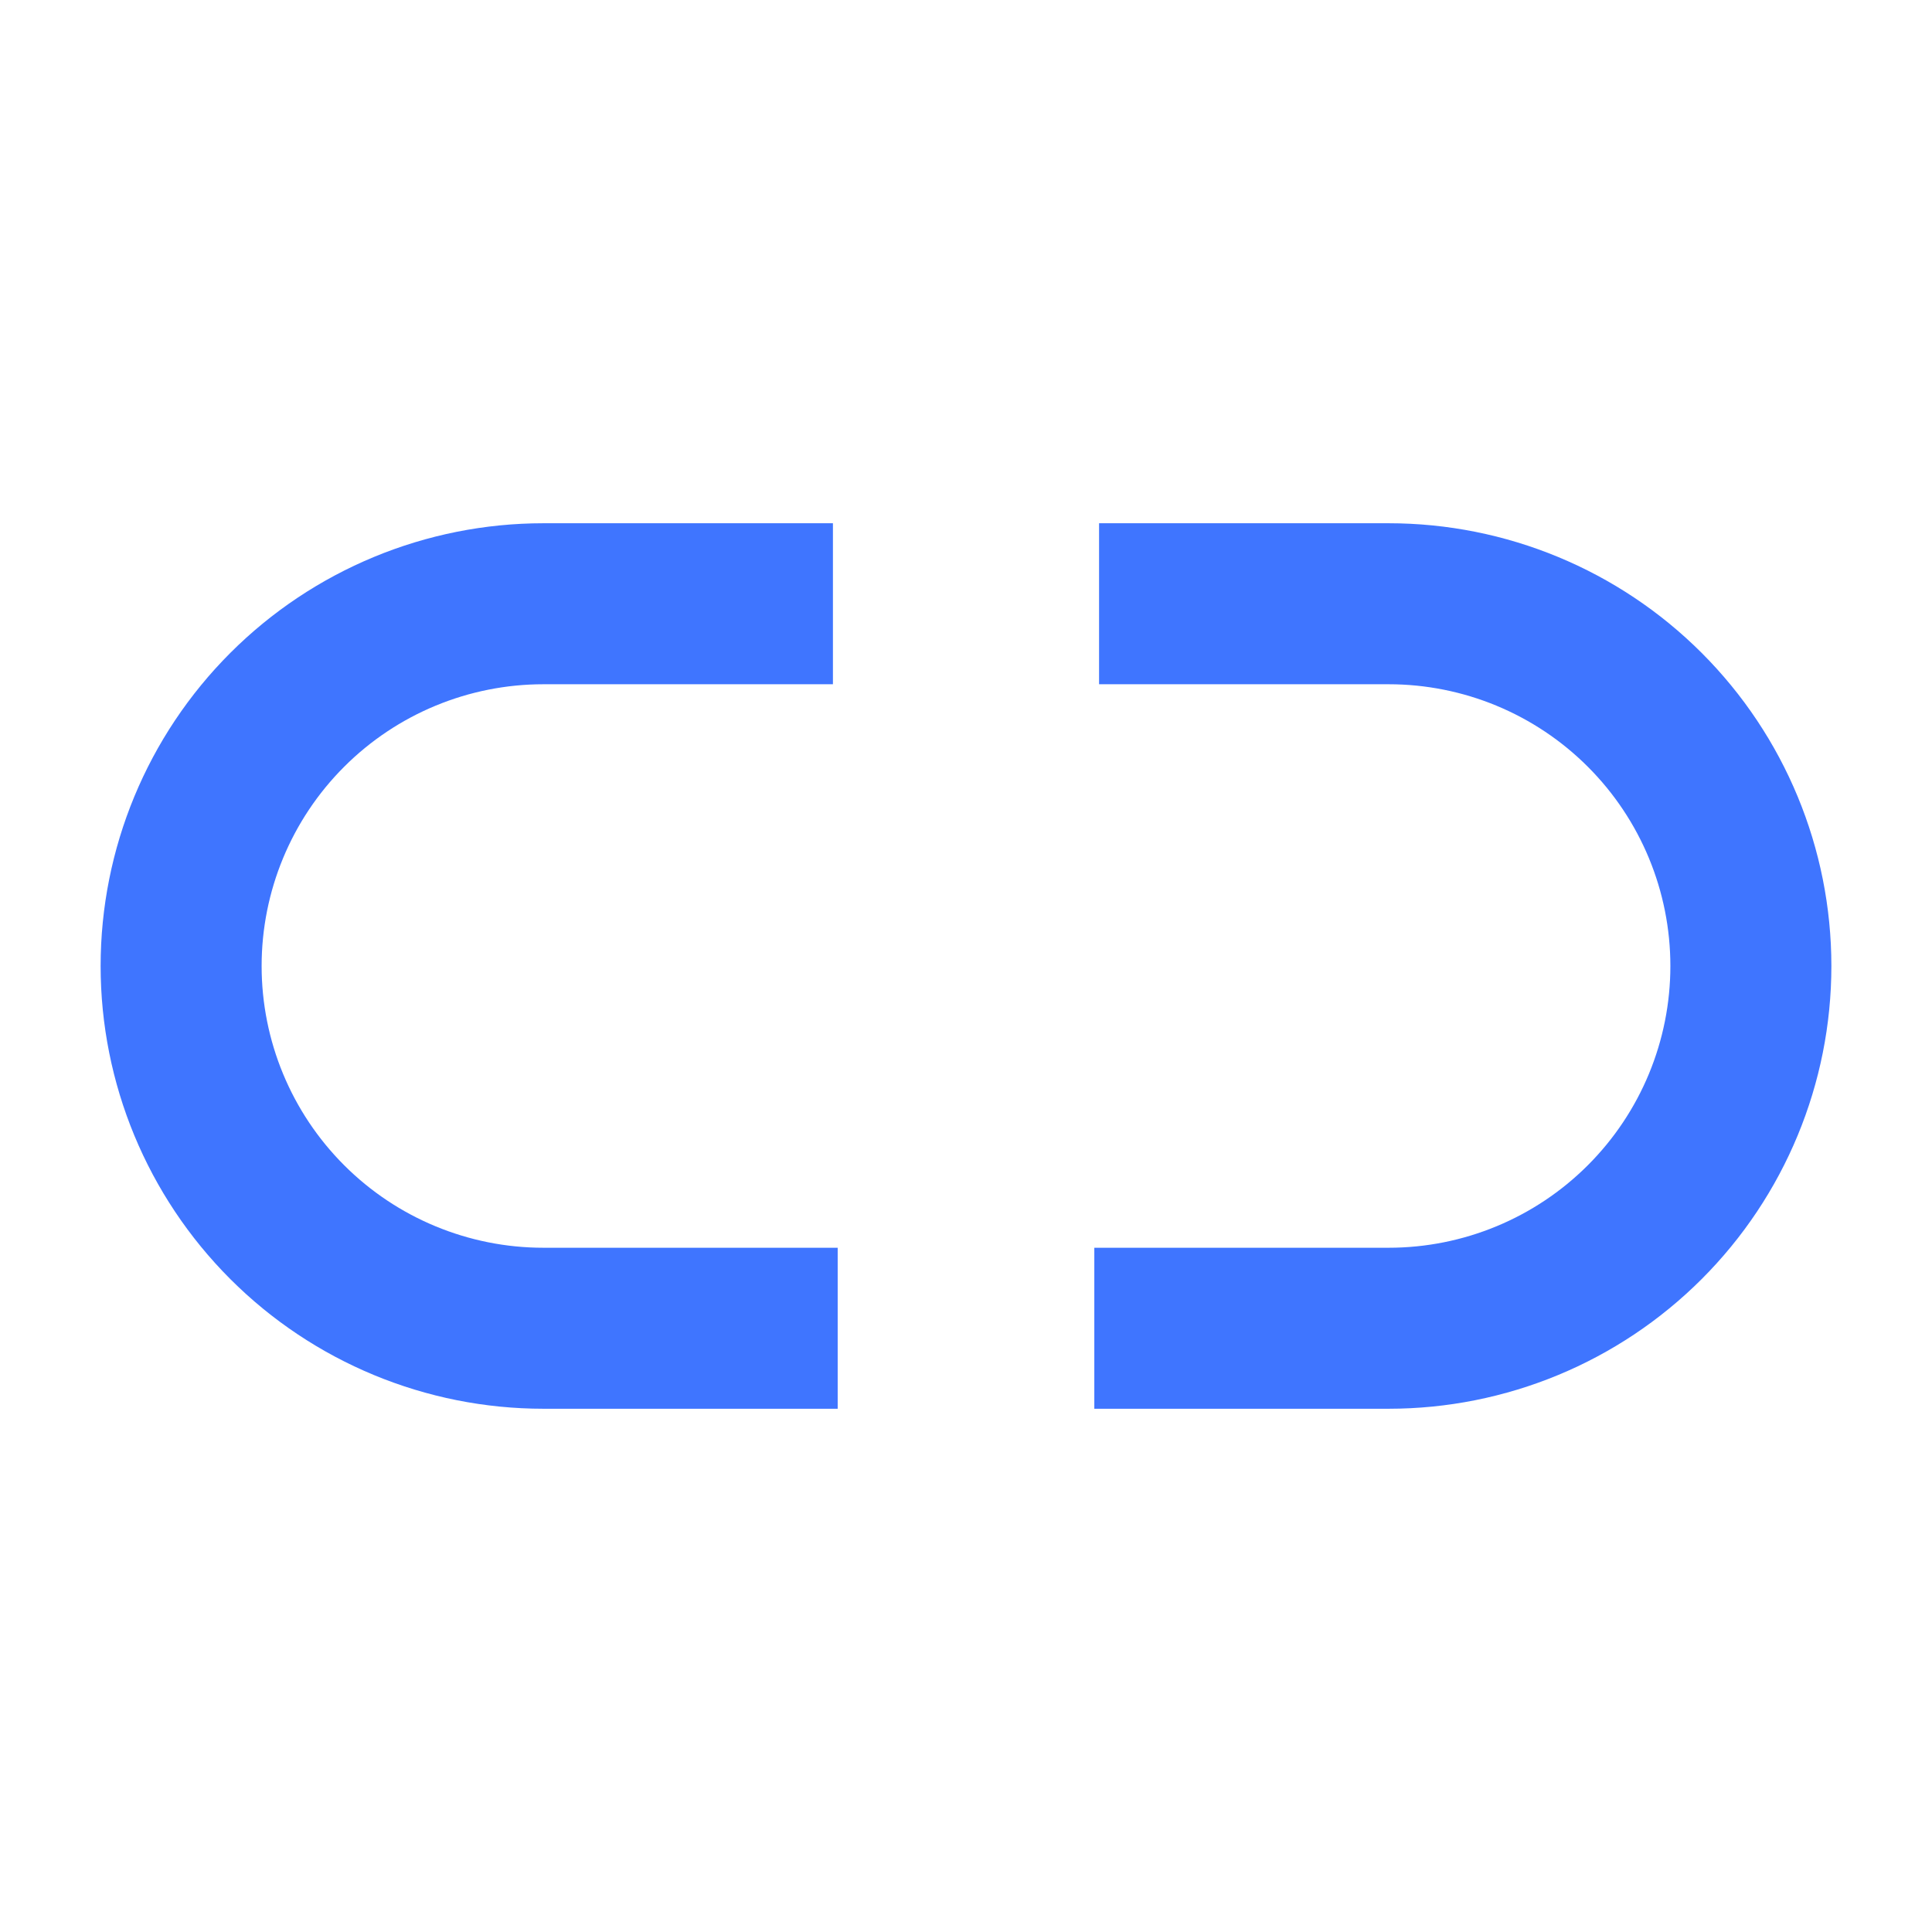
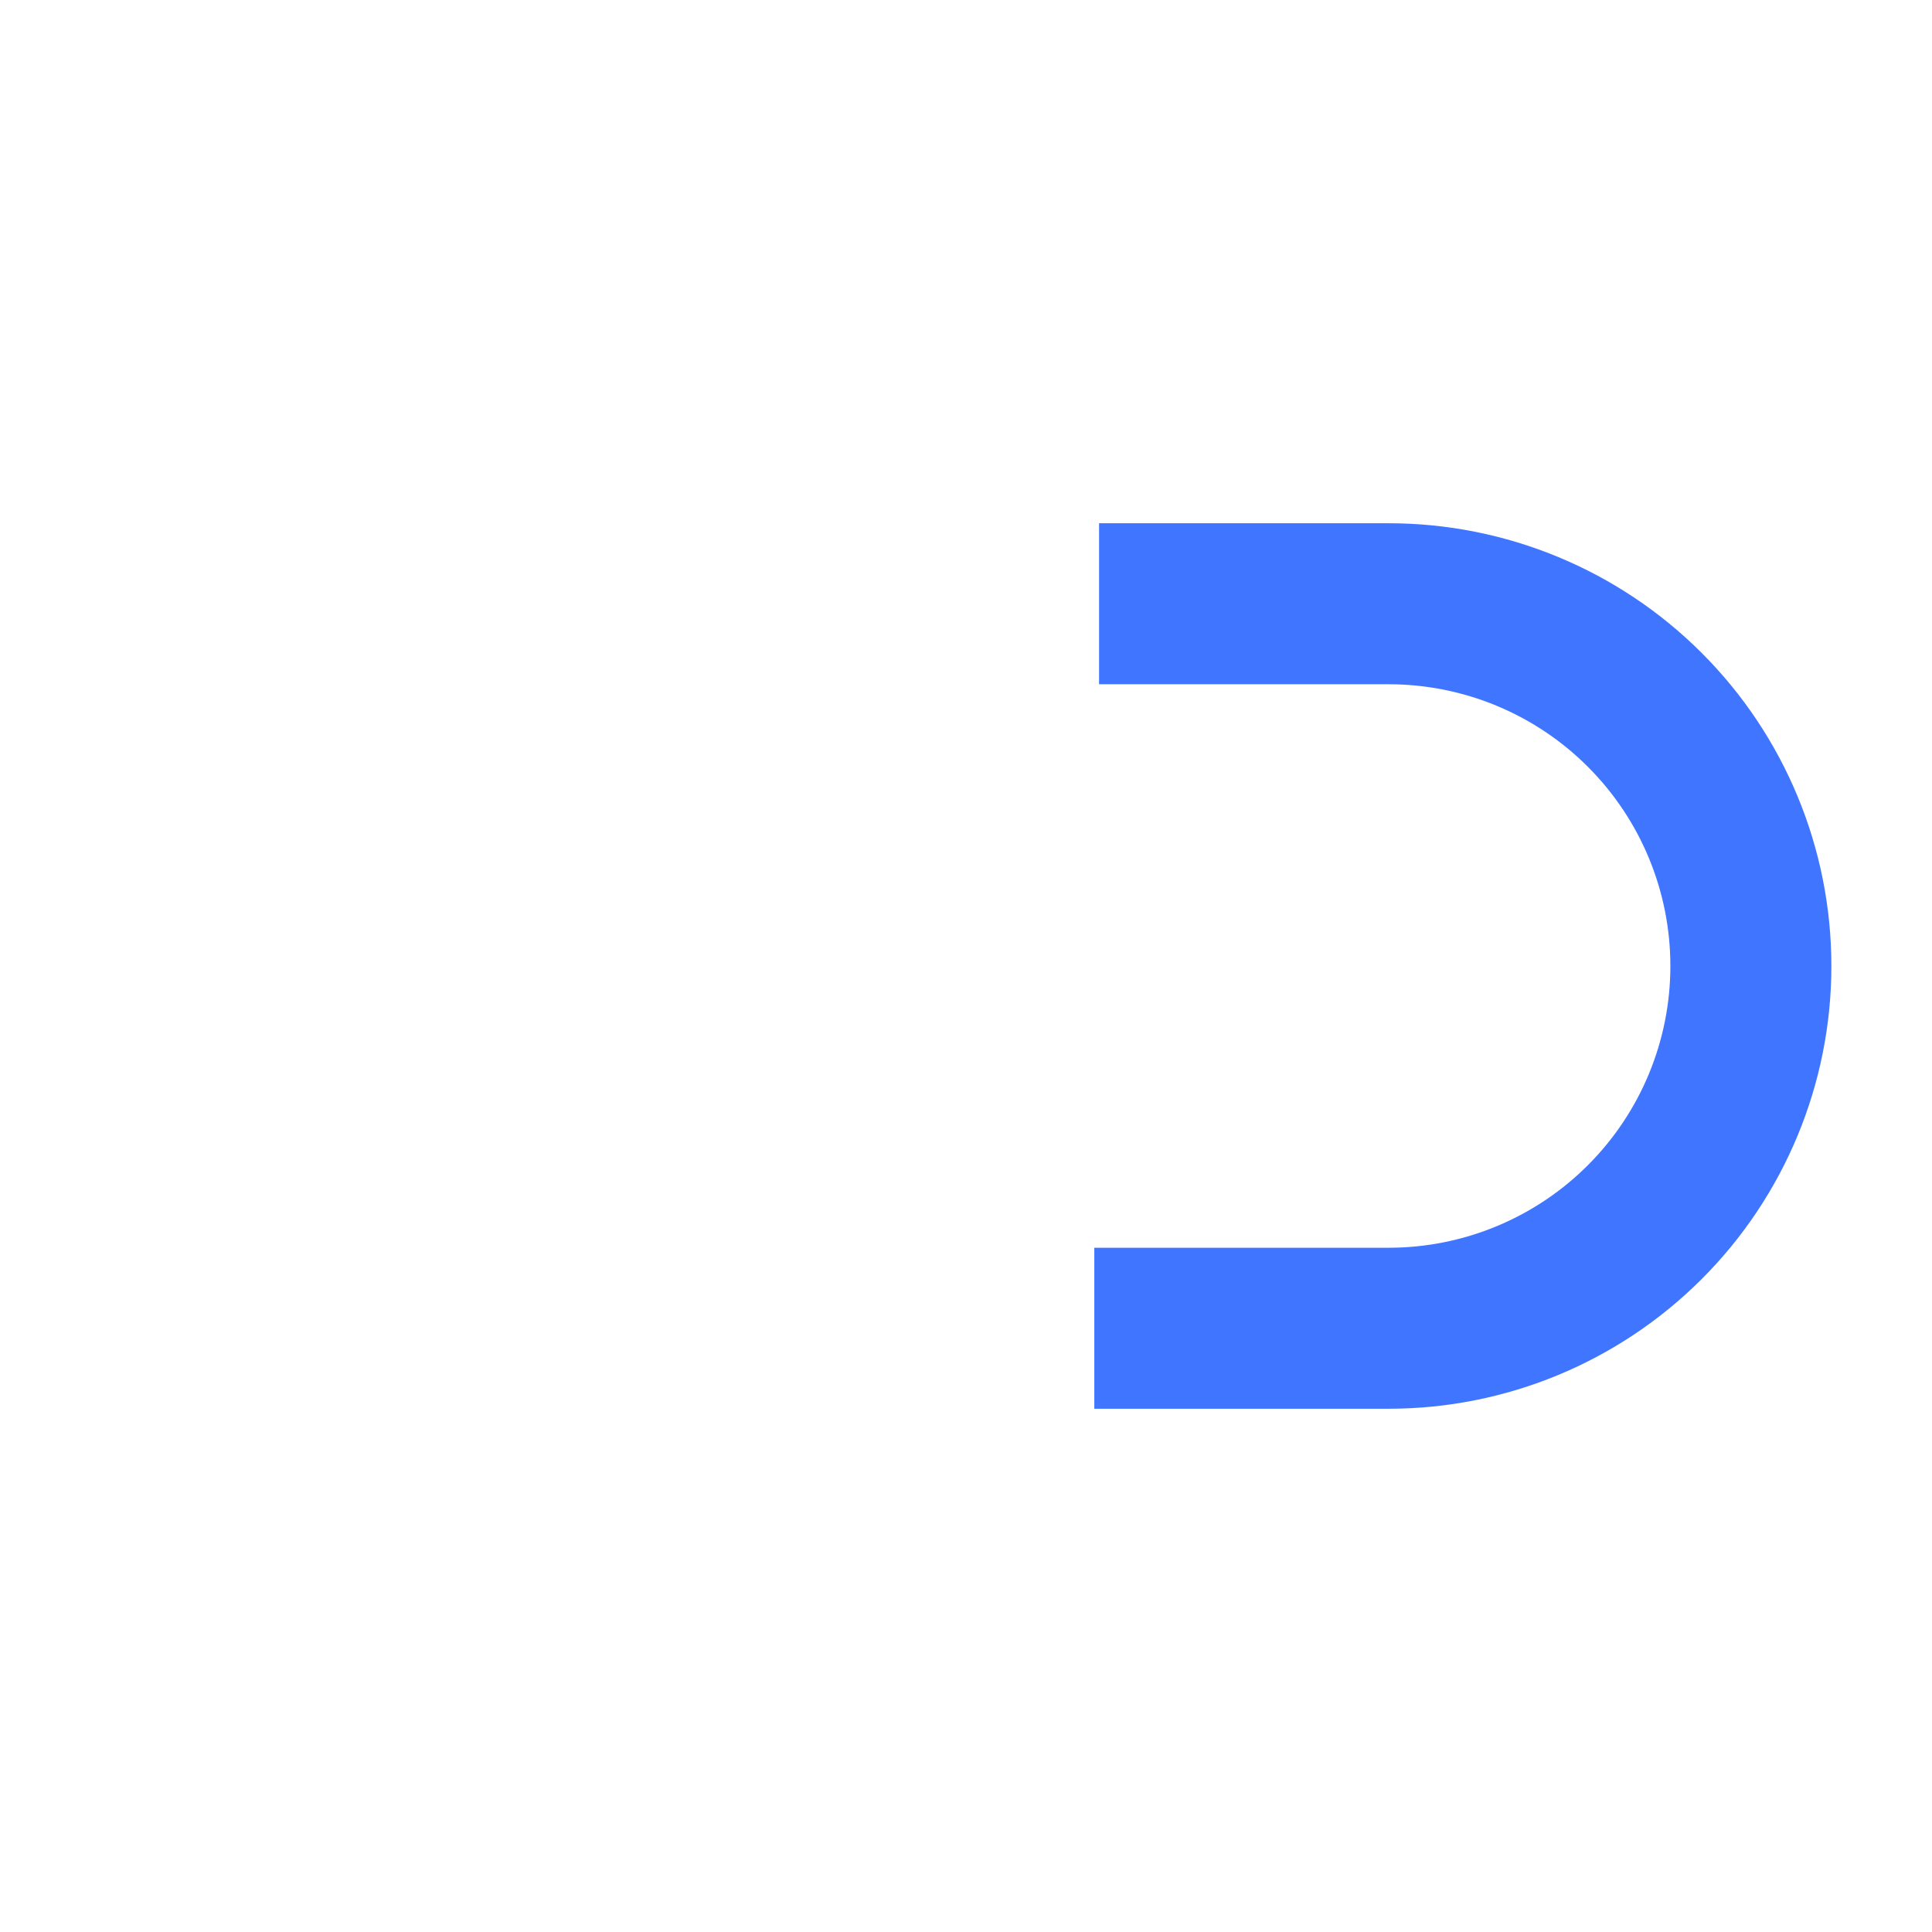
<svg xmlns="http://www.w3.org/2000/svg" width="24" height="24" viewBox="0 0 24 24" fill="none">
  <g id="unlink-sharp">
-     <path id="Vector" d="M9.406 16.5H6.75C5.557 16.5 4.412 16.026 3.568 15.182C2.724 14.338 2.25 13.194 2.25 12C2.25 10.806 2.724 9.662 3.568 8.818C4.412 7.974 5.557 7.5 6.75 7.5H9.347" stroke="#3F75FF" stroke-width="2" stroke-linecap="square" stroke-linejoin="round" />
    <path id="Vector_2" d="M14.653 7.5H17.25C18.444 7.5 19.588 7.974 20.432 8.818C21.276 9.662 21.75 10.806 21.75 12C21.75 13.194 21.276 14.338 20.432 15.182C19.588 16.026 18.444 16.5 17.25 16.5H14.594" stroke="#3F75FF" stroke-width="2" stroke-linecap="square" stroke-linejoin="round" />
  </g>
</svg>